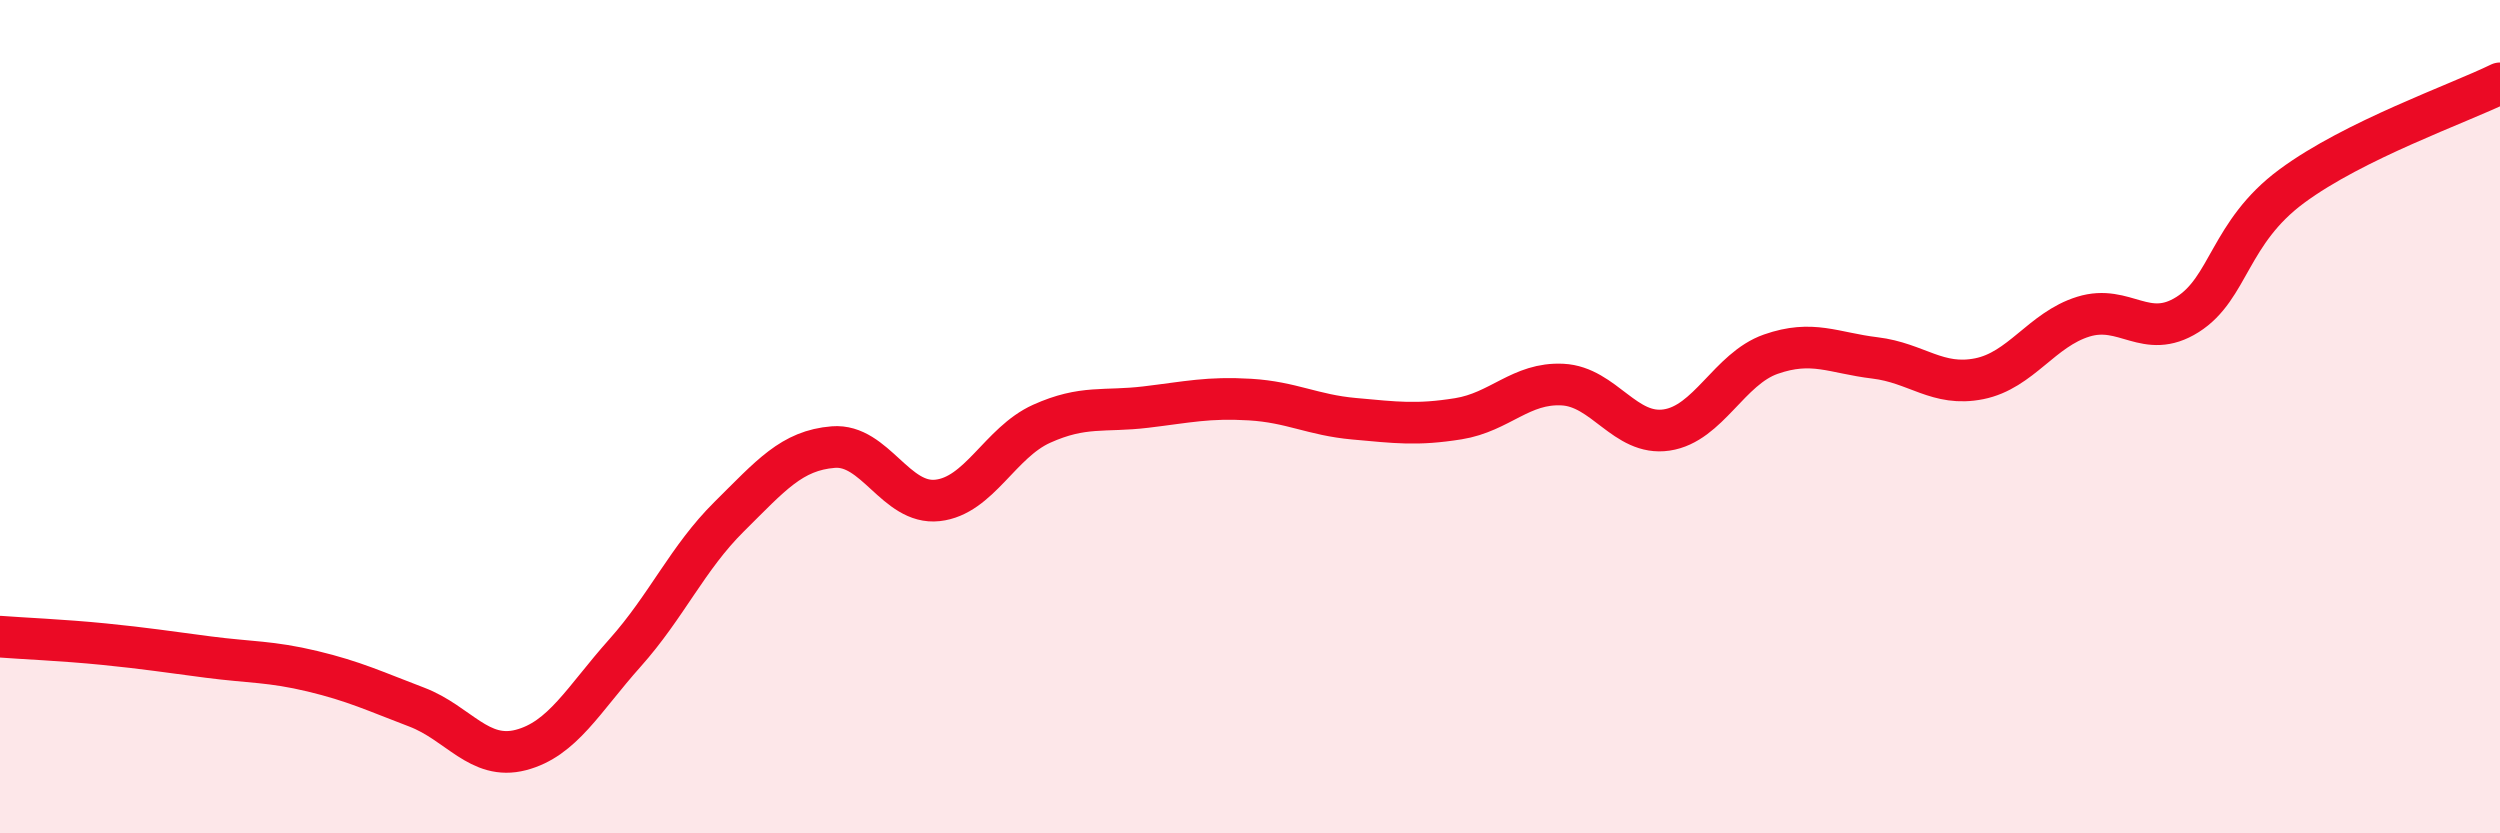
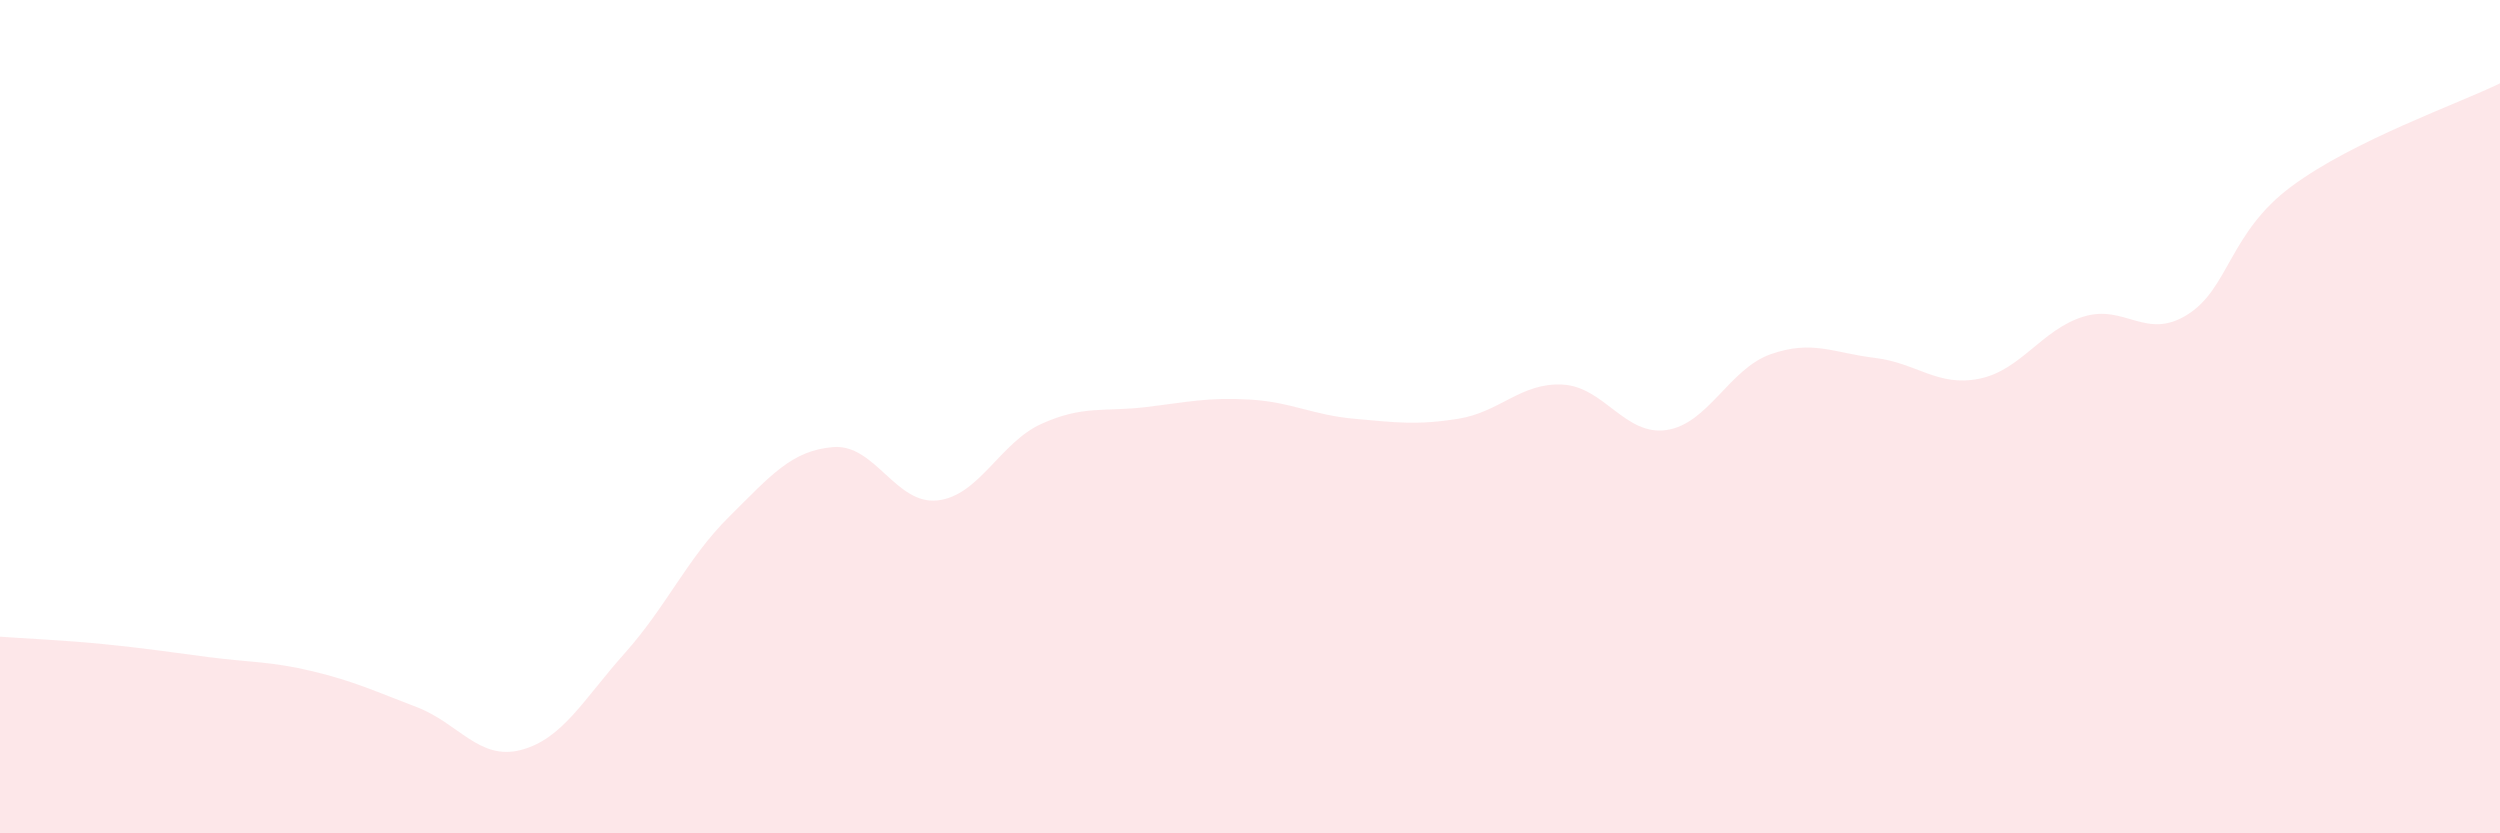
<svg xmlns="http://www.w3.org/2000/svg" width="60" height="20" viewBox="0 0 60 20">
  <path d="M 0,15.28 C 0.5,15.32 1.5,15.36 2.5,15.46 C 3.5,15.56 4,15.64 5,15.77 C 6,15.9 6.5,15.87 7.5,16.11 C 8.5,16.35 9,16.59 10,16.97 C 11,17.35 11.5,18.26 12.5,18 C 13.5,17.74 14,16.79 15,15.67 C 16,14.55 16.5,13.39 17.5,12.4 C 18.5,11.41 19,10.81 20,10.73 C 21,10.65 21.5,12.12 22.5,12.01 C 23.5,11.9 24,10.62 25,10.17 C 26,9.72 26.5,9.89 27.5,9.77 C 28.5,9.65 29,9.53 30,9.59 C 31,9.65 31.5,9.96 32.5,10.05 C 33.5,10.14 34,10.21 35,10.05 C 36,9.89 36.5,9.18 37.5,9.23 C 38.5,9.28 39,10.47 40,10.32 C 41,10.17 41.5,8.85 42.5,8.5 C 43.5,8.15 44,8.47 45,8.59 C 46,8.71 46.5,9.29 47.5,9.09 C 48.5,8.89 49,7.91 50,7.6 C 51,7.29 51.5,8.18 52.5,7.55 C 53.5,6.92 53.5,5.58 55,4.47 C 56.5,3.36 59,2.49 60,2L60 20L0 20Z" fill="#EB0A25" opacity="0.1" stroke-linecap="round" stroke-linejoin="round" />
-   <path d="M 0,15.28 C 0.5,15.32 1.5,15.36 2.5,15.46 C 3.5,15.56 4,15.64 5,15.77 C 6,15.9 6.5,15.87 7.5,16.11 C 8.5,16.35 9,16.59 10,16.97 C 11,17.35 11.5,18.26 12.5,18 C 13.5,17.74 14,16.79 15,15.67 C 16,14.55 16.5,13.39 17.5,12.4 C 18.5,11.41 19,10.81 20,10.73 C 21,10.65 21.5,12.12 22.5,12.01 C 23.5,11.9 24,10.62 25,10.17 C 26,9.72 26.5,9.89 27.5,9.77 C 28.5,9.65 29,9.53 30,9.59 C 31,9.65 31.5,9.96 32.5,10.05 C 33.5,10.14 34,10.21 35,10.05 C 36,9.89 36.5,9.18 37.5,9.23 C 38.5,9.28 39,10.47 40,10.32 C 41,10.17 41.5,8.85 42.5,8.5 C 43.5,8.15 44,8.47 45,8.59 C 46,8.71 46.5,9.29 47.5,9.09 C 48.5,8.89 49,7.91 50,7.6 C 51,7.29 51.5,8.18 52.5,7.55 C 53.5,6.92 53.5,5.58 55,4.47 C 56.5,3.36 59,2.49 60,2" stroke="#EB0A25" stroke-width="1" fill="none" stroke-linecap="round" stroke-linejoin="round" />
</svg>